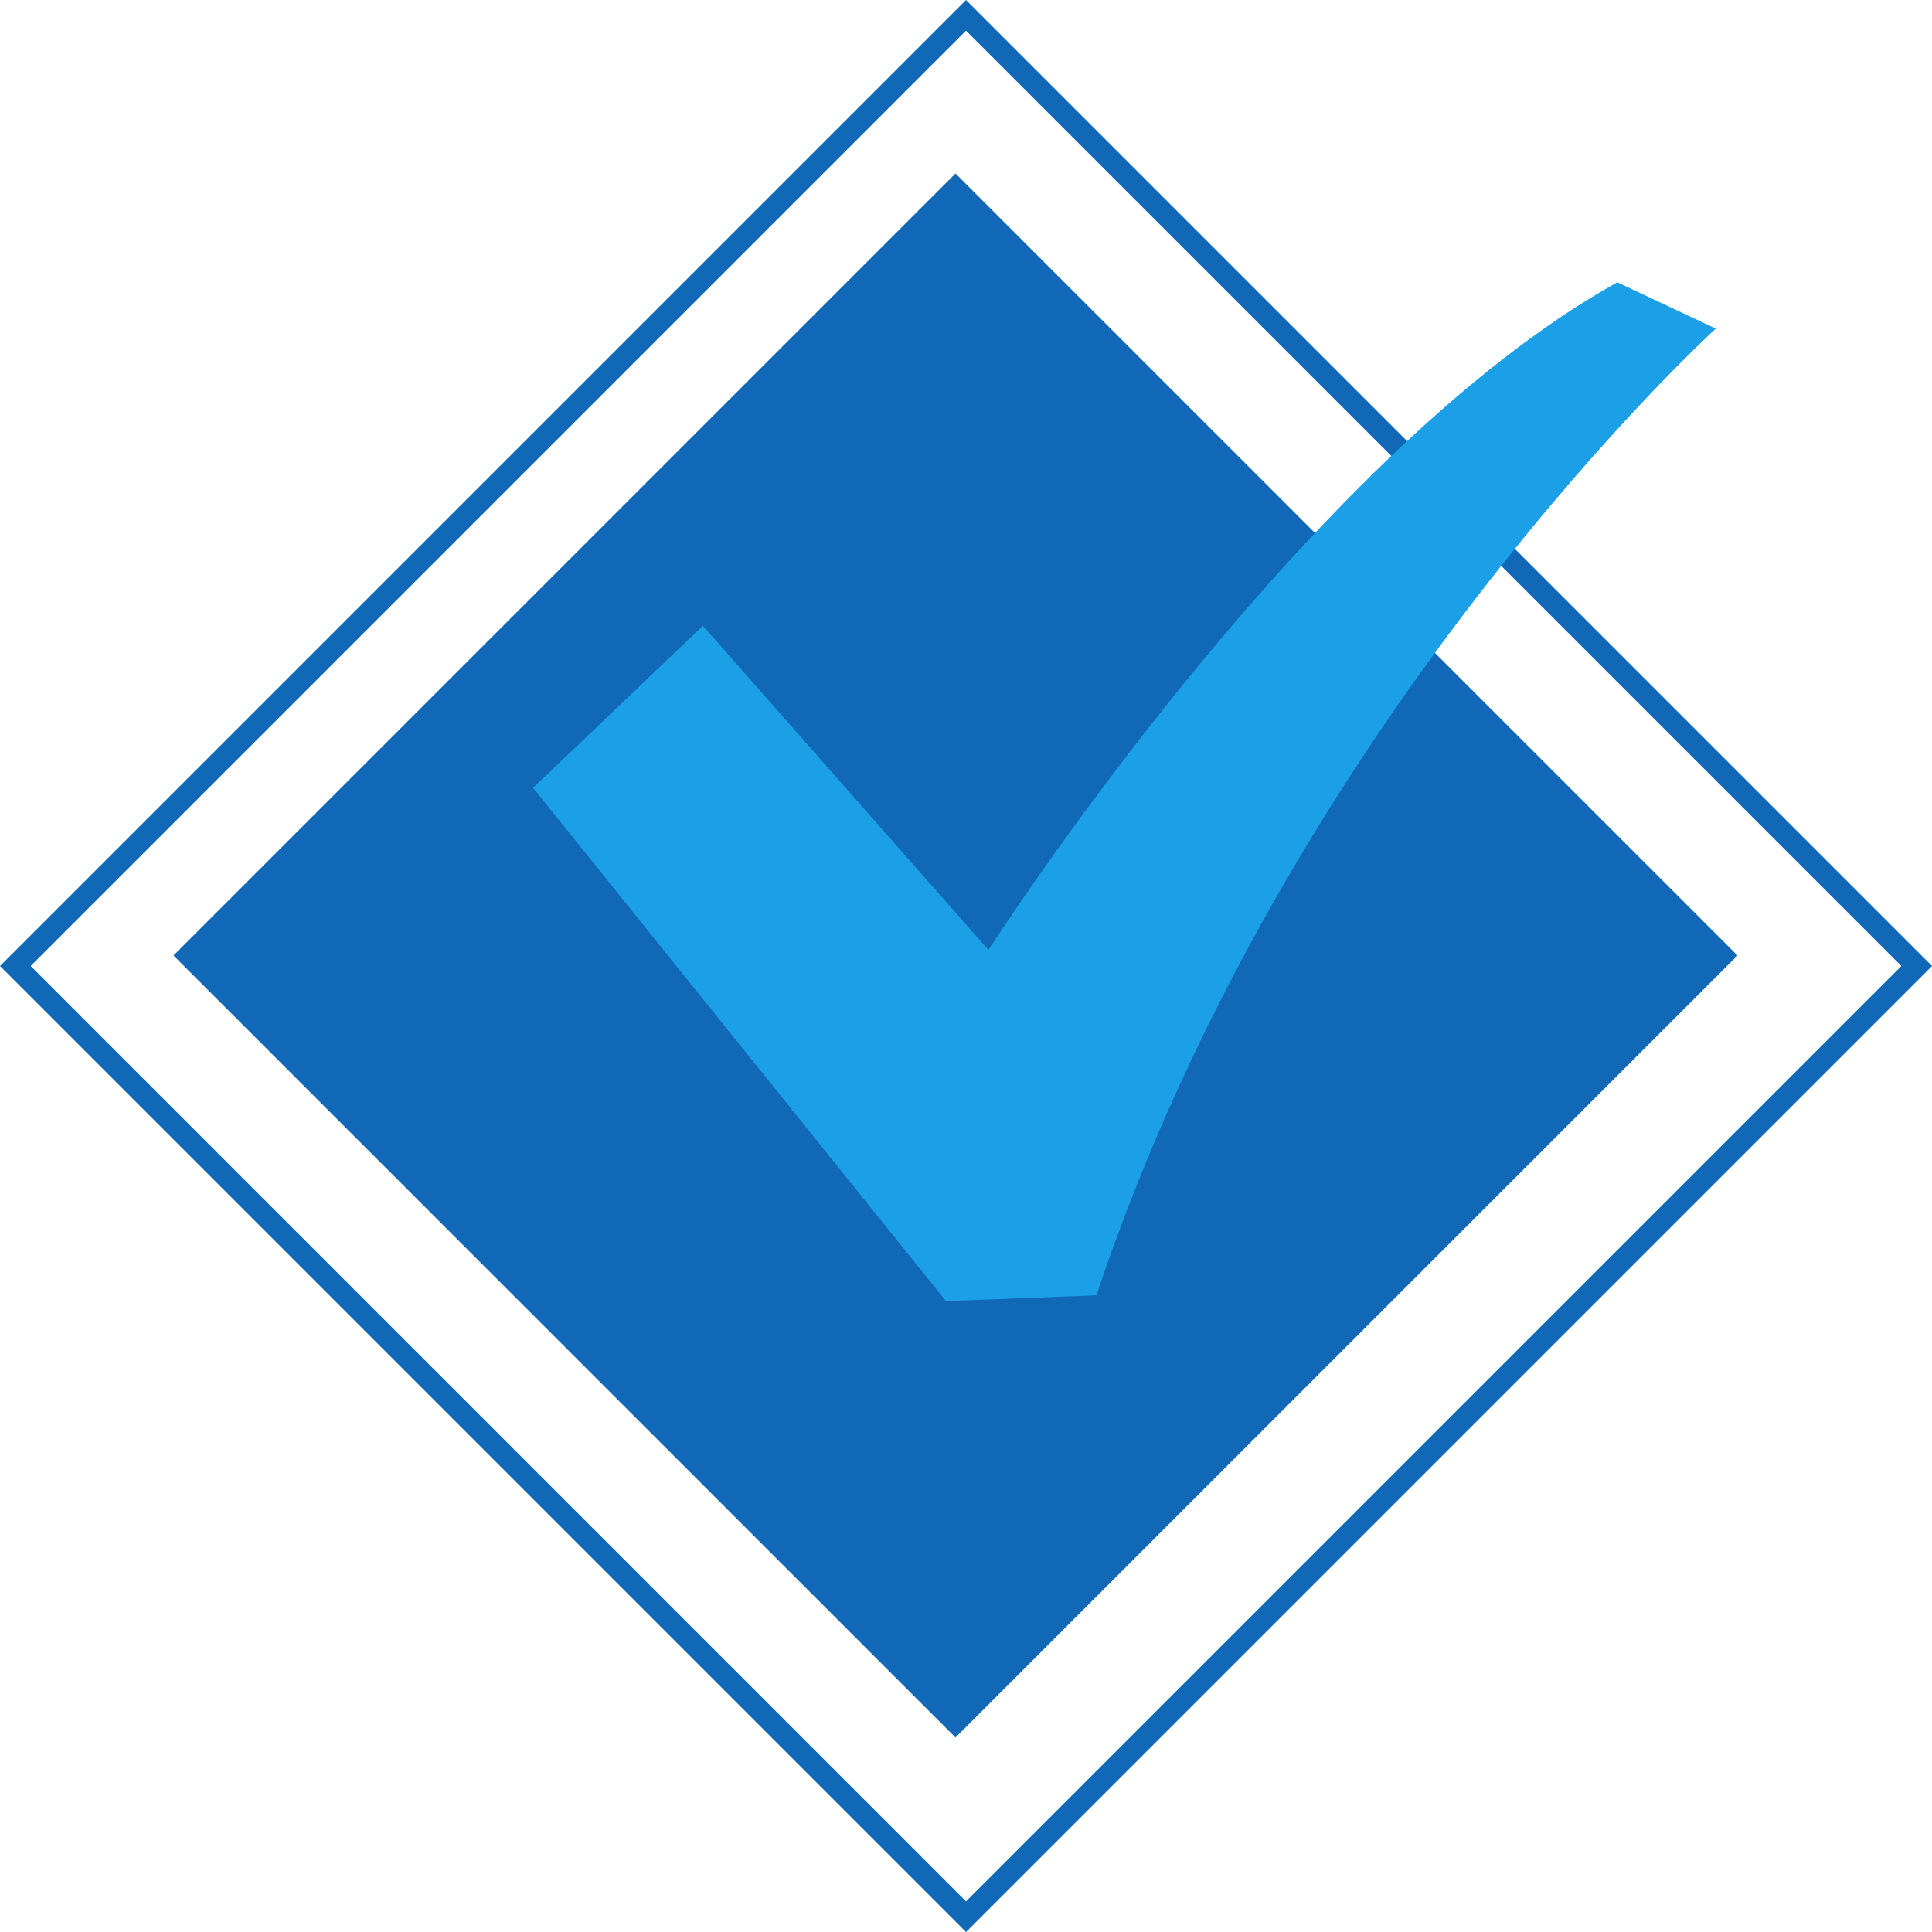
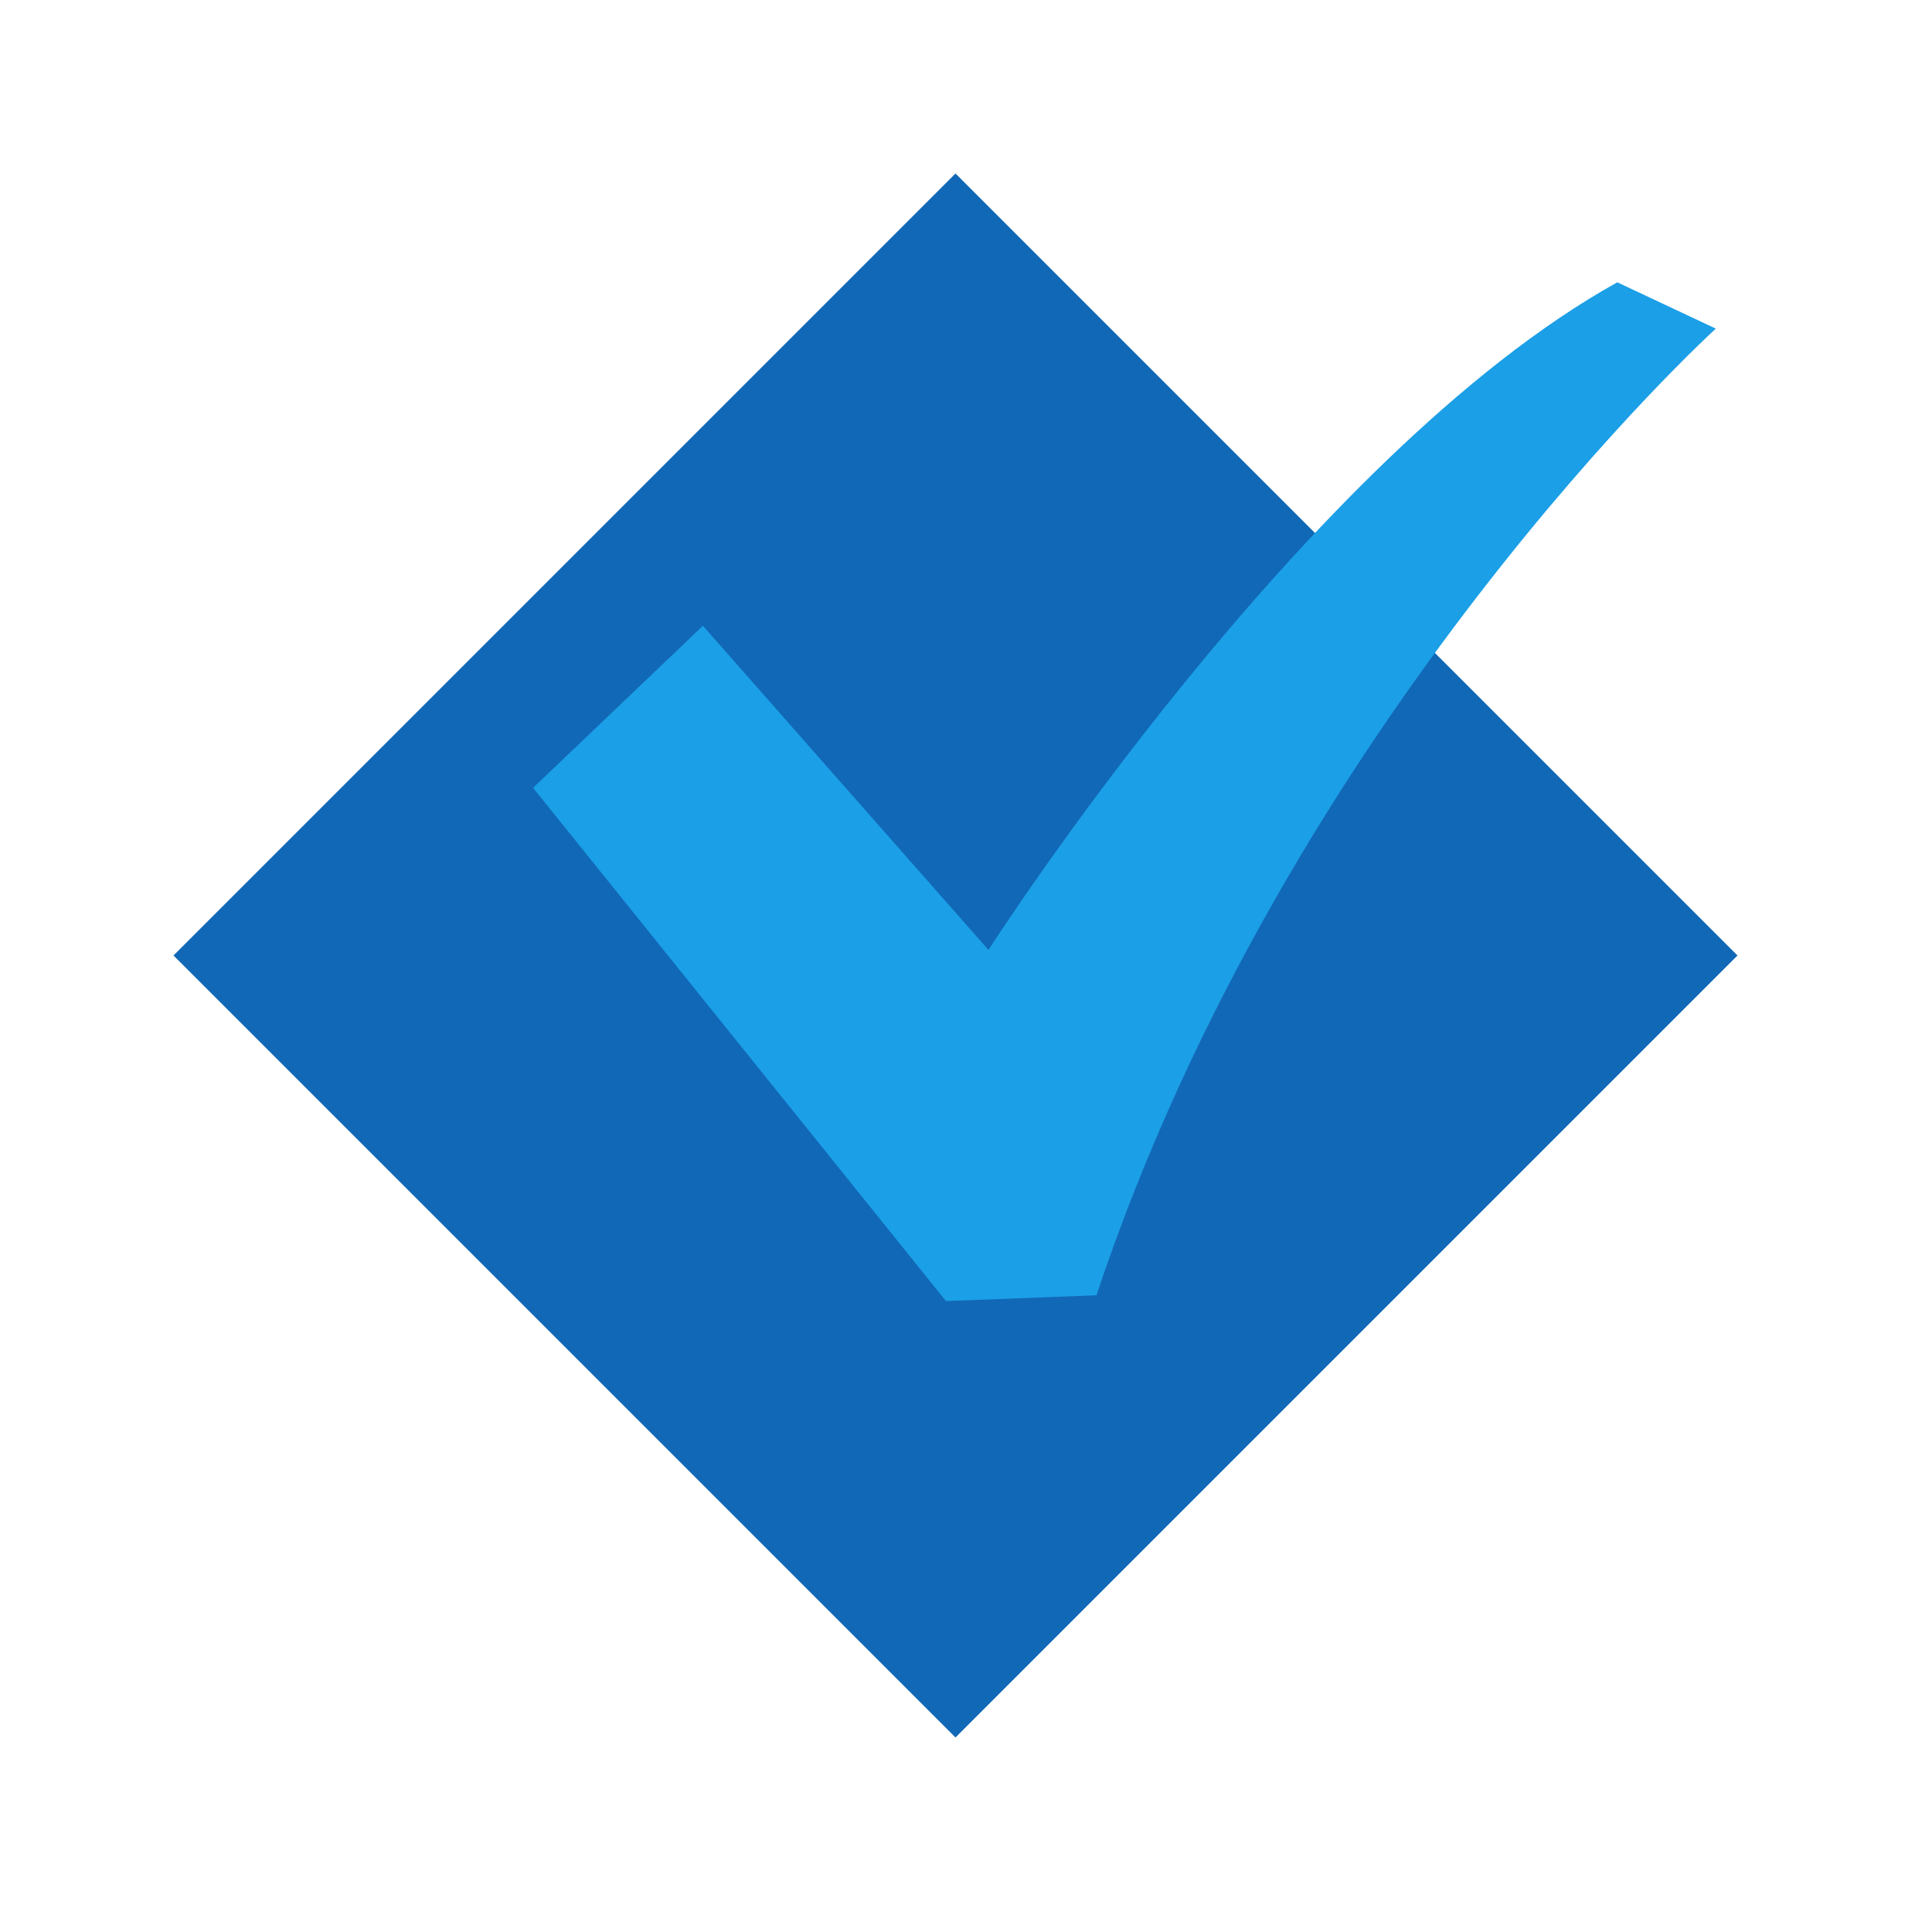
<svg xmlns="http://www.w3.org/2000/svg" width="89.095" height="89.095" viewBox="0 0 89.095 89.095">
  <g id="グループ_40" data-name="グループ 40" transform="translate(-359.452 -1847)">
    <rect id="長方形_41" data-name="長方形 41" width="51" height="51" transform="translate(403.515 1855) rotate(45)" fill="#1168b7" />
    <g id="長方形_42" data-name="長方形 42" transform="translate(404 1847) rotate(45)" fill="none" stroke="#1168b6" stroke-width="1">
-       <rect width="63" height="63" stroke="none" />
-       <rect x="0.5" y="0.5" width="62" height="62" fill="none" />
-     </g>
+       </g>
    <path id="パス_52" data-name="パス 52" d="M50,35.492C35.59,43.5,21,66.279,21,66.279L7.831,51.331,0,58.805,19.04,82.473l6.94-.267c8.9-26.695,28.562-44.578,28.562-44.578Z" transform="translate(384.035 1824.527)" fill="#1b9fe7" />
  </g>
</svg>